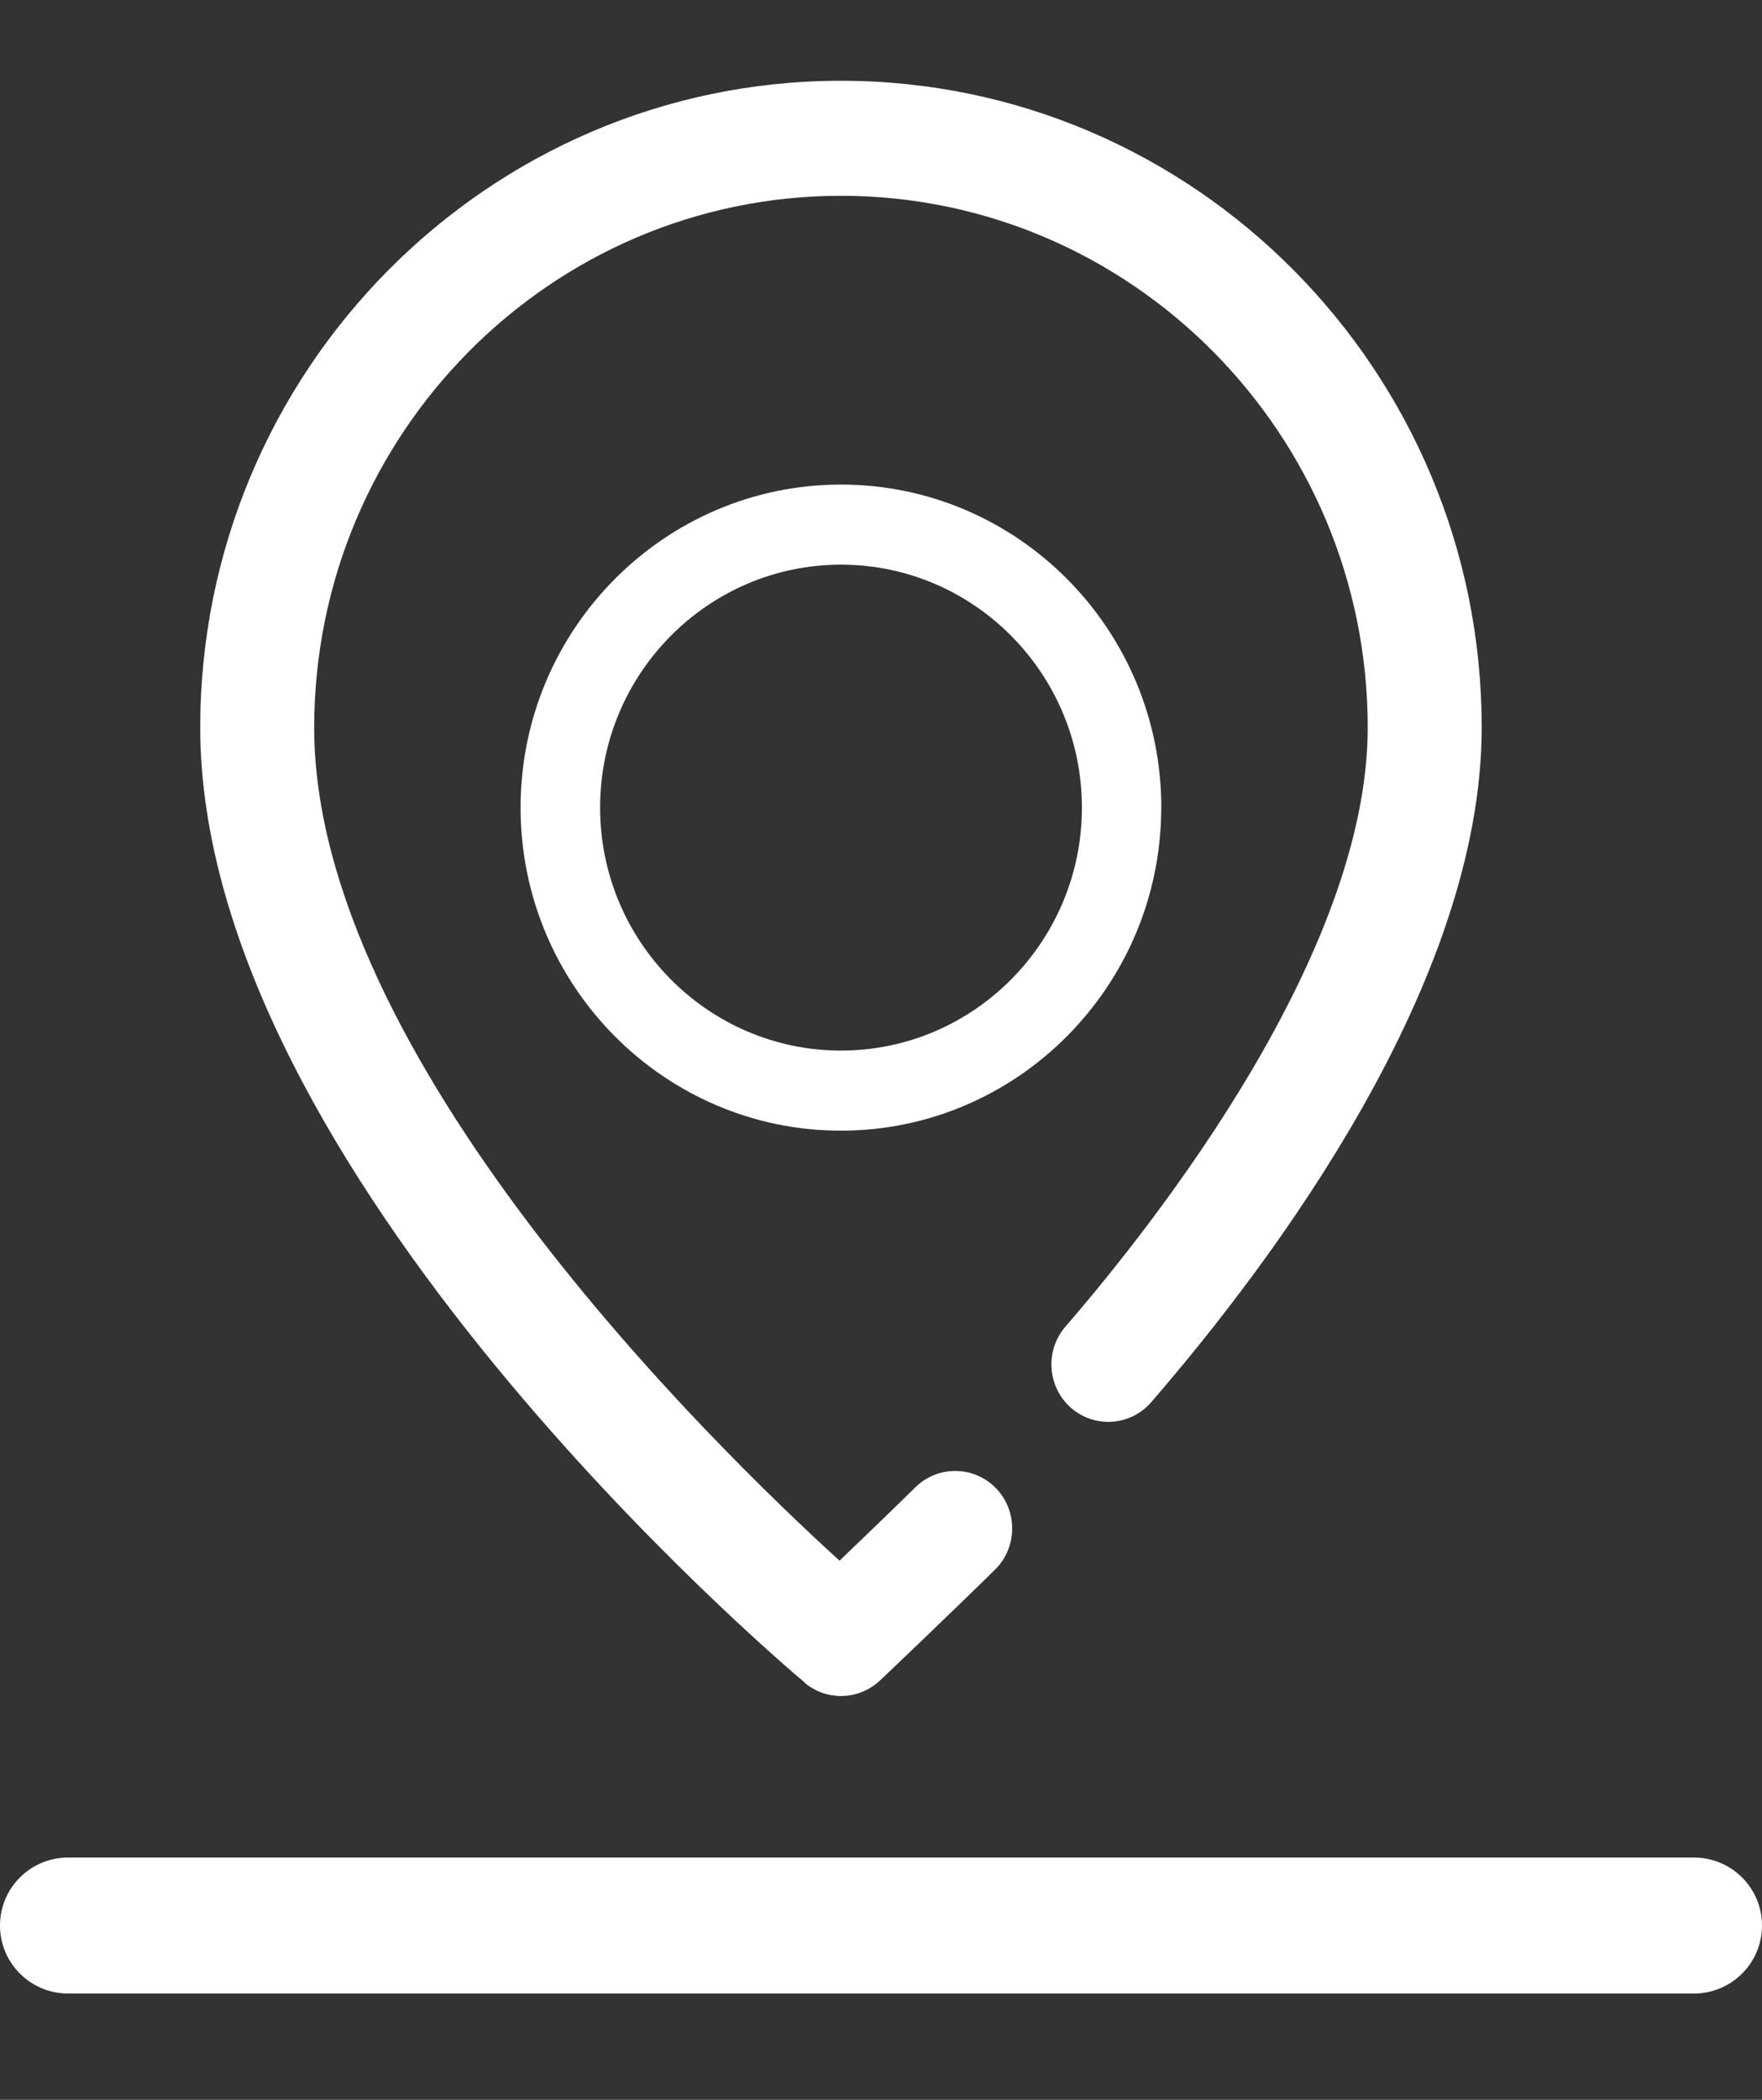
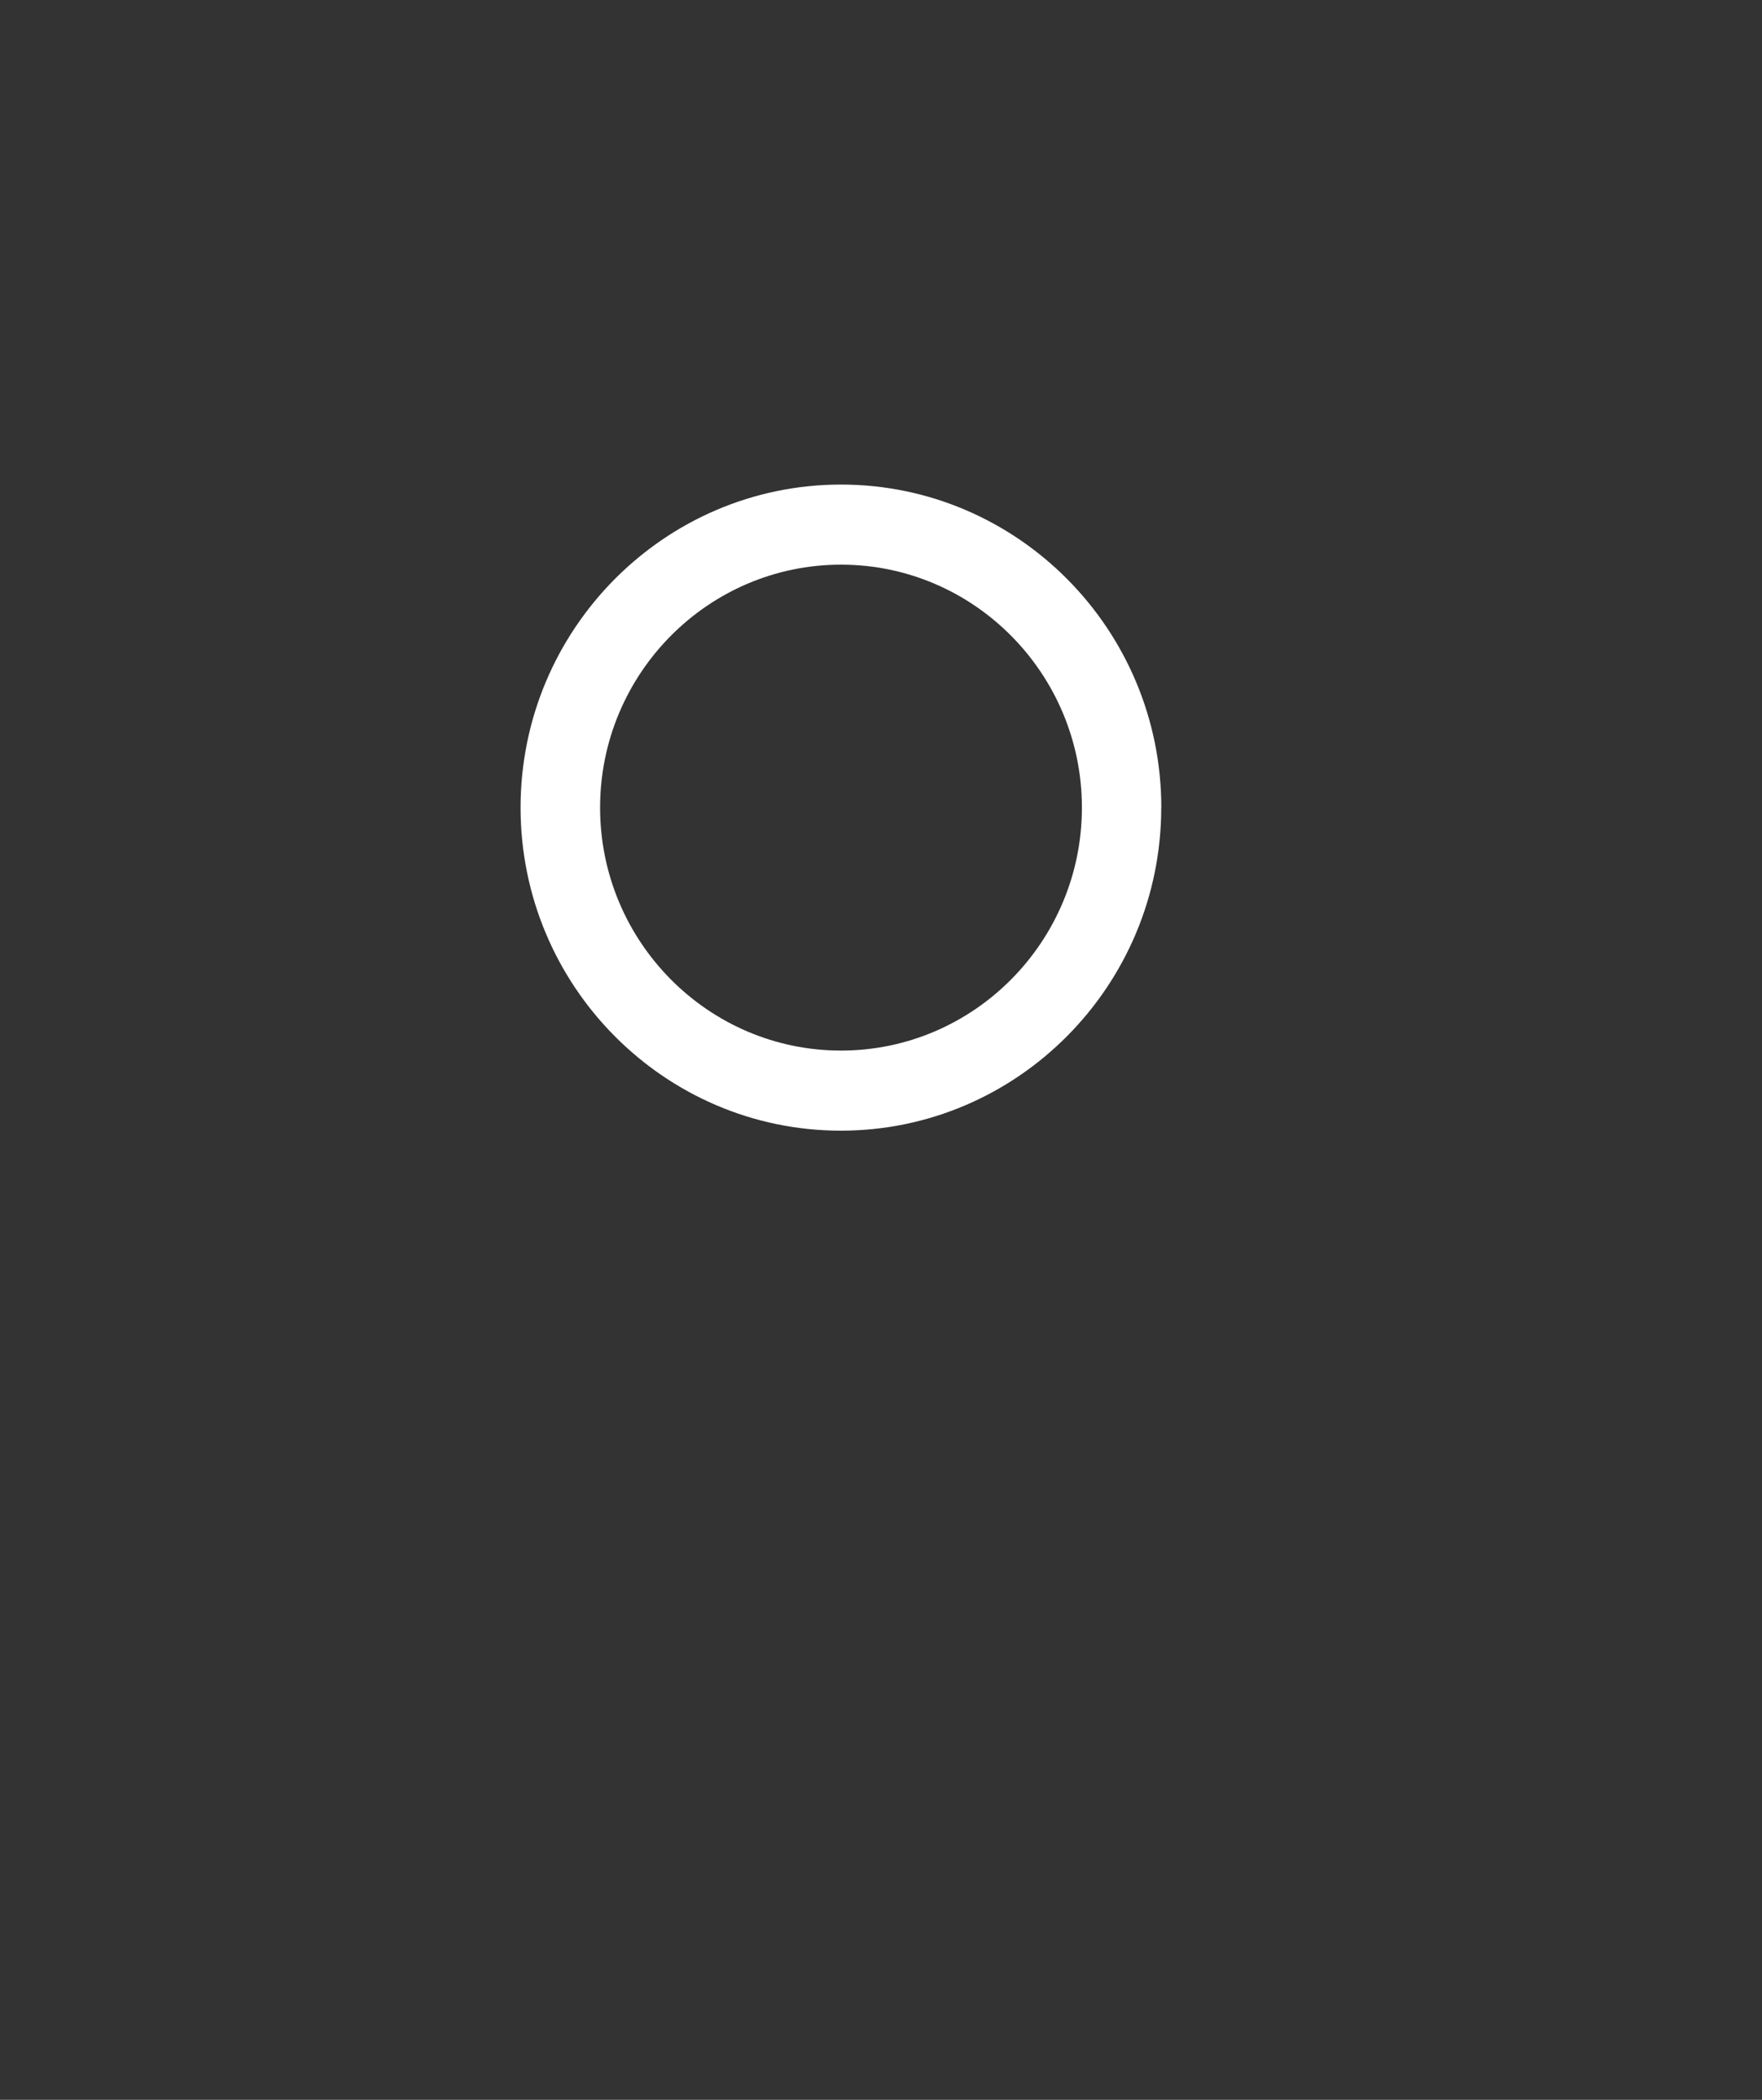
<svg xmlns="http://www.w3.org/2000/svg" width="47" height="56" viewBox="0 0 47 56" fill="none">
  <rect x="0" y="0" width="47" height="56" fill="#333333" stroke="none" />
-   <path d="M21.459 44.874C21.74 45.112 22.086 45.231 22.432 45.231C22.808 45.231 23.18 45.093 23.473 44.817C23.492 44.801 25.259 43.122 26.539 41.864C27.14 41.273 27.155 40.303 26.57 39.693C25.985 39.087 25.023 39.072 24.419 39.663C23.773 40.299 22.998 41.043 22.394 41.622C19.024 38.554 8.381 28.177 8.381 19.407C8.381 11.584 14.684 5.222 22.432 5.222C30.179 5.222 36.483 11.584 36.483 19.403C36.483 25.412 30.844 32.576 28.42 35.379C27.869 36.016 27.934 36.986 28.564 37.542C29.195 38.098 30.157 38.033 30.707 37.396C33.998 33.592 39.523 26.198 39.523 19.403C39.527 9.893 31.859 2.154 22.432 2.154C13.005 2.154 5.341 9.893 5.341 19.403C5.341 31.191 20.802 44.318 21.463 44.87L21.459 44.874Z" fill="white" />
  <path d="M30.977 21.538C30.977 16.786 27.143 12.923 22.433 12.923C17.723 12.923 13.886 16.786 13.886 21.538C13.886 26.291 17.72 30.154 22.43 30.154C27.141 30.154 30.975 26.288 30.975 21.538H30.977ZM22.433 28.018C18.89 28.018 16.007 25.111 16.007 21.538C16.007 17.966 18.89 15.059 22.433 15.059C25.976 15.059 28.859 17.966 28.859 21.538C28.859 25.111 25.976 28.018 22.433 28.018Z" fill="white" />
-   <path d="M45.183 49.539H1.817C0.813 49.539 0 50.35 0 51.352C0 52.354 0.813 53.166 1.817 53.166H45.183C46.187 53.166 47 52.354 47 51.352C47 50.35 46.187 49.539 45.183 49.539Z" fill="white" />
</svg>